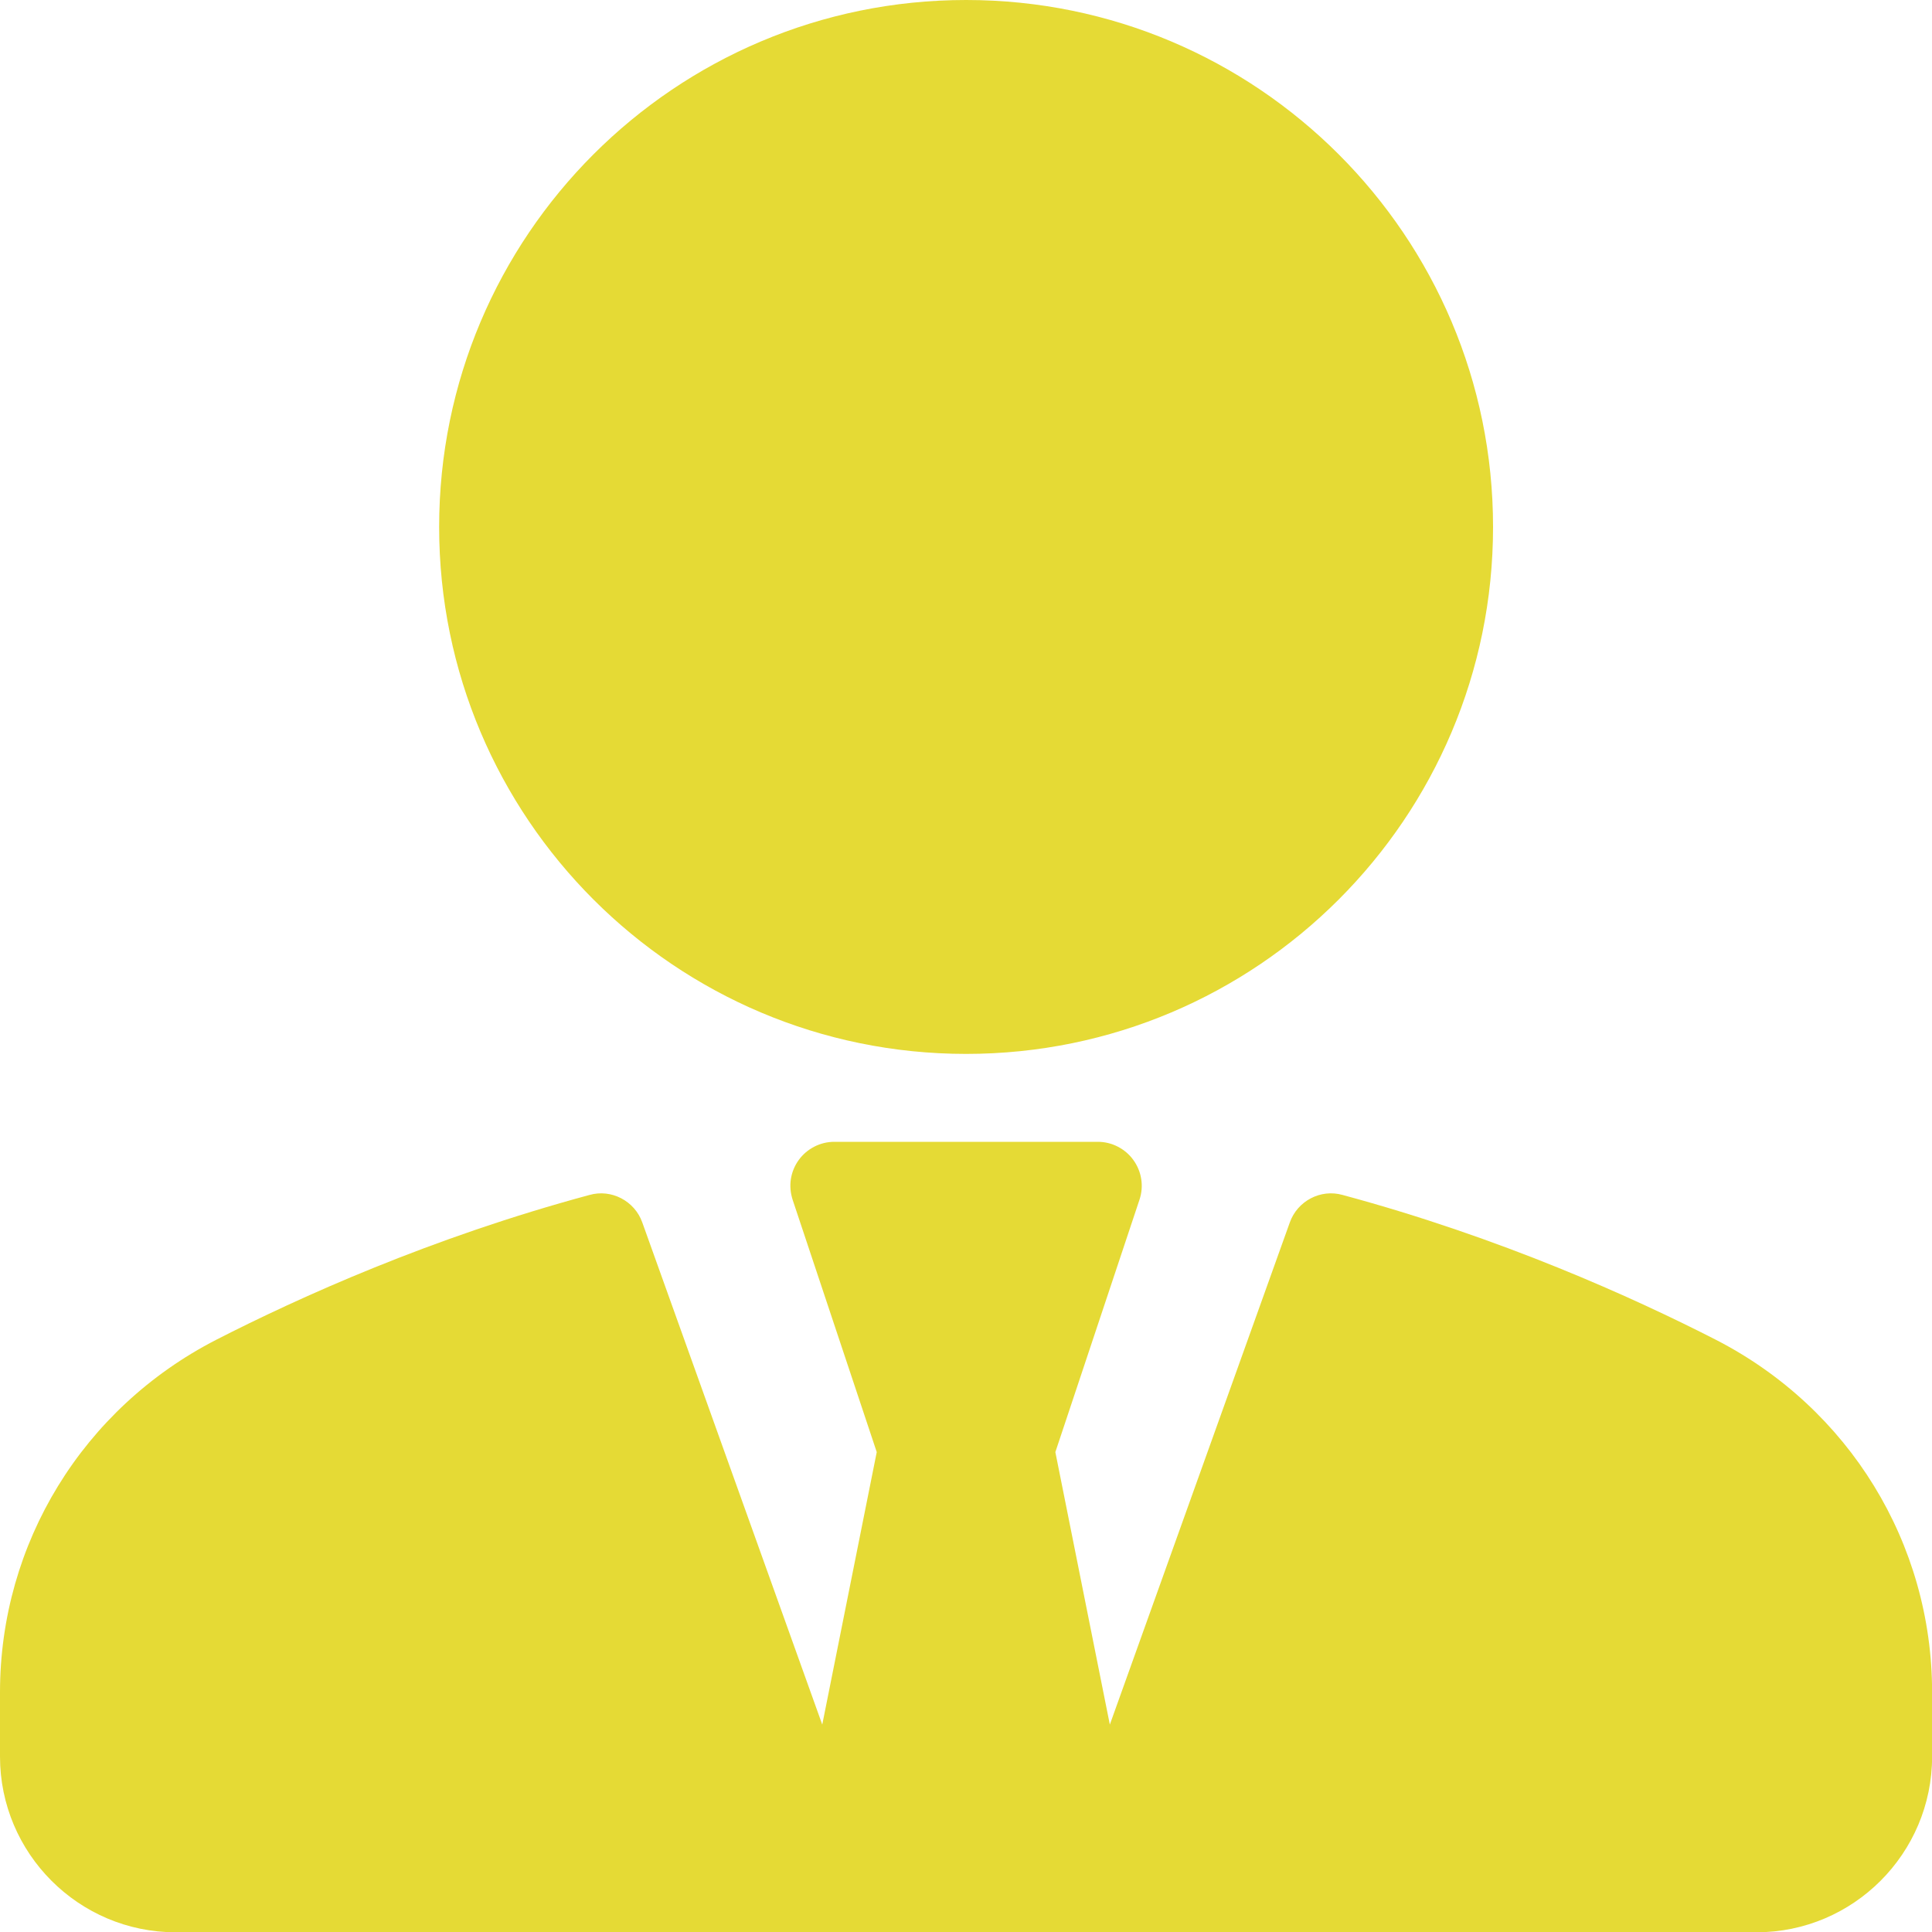
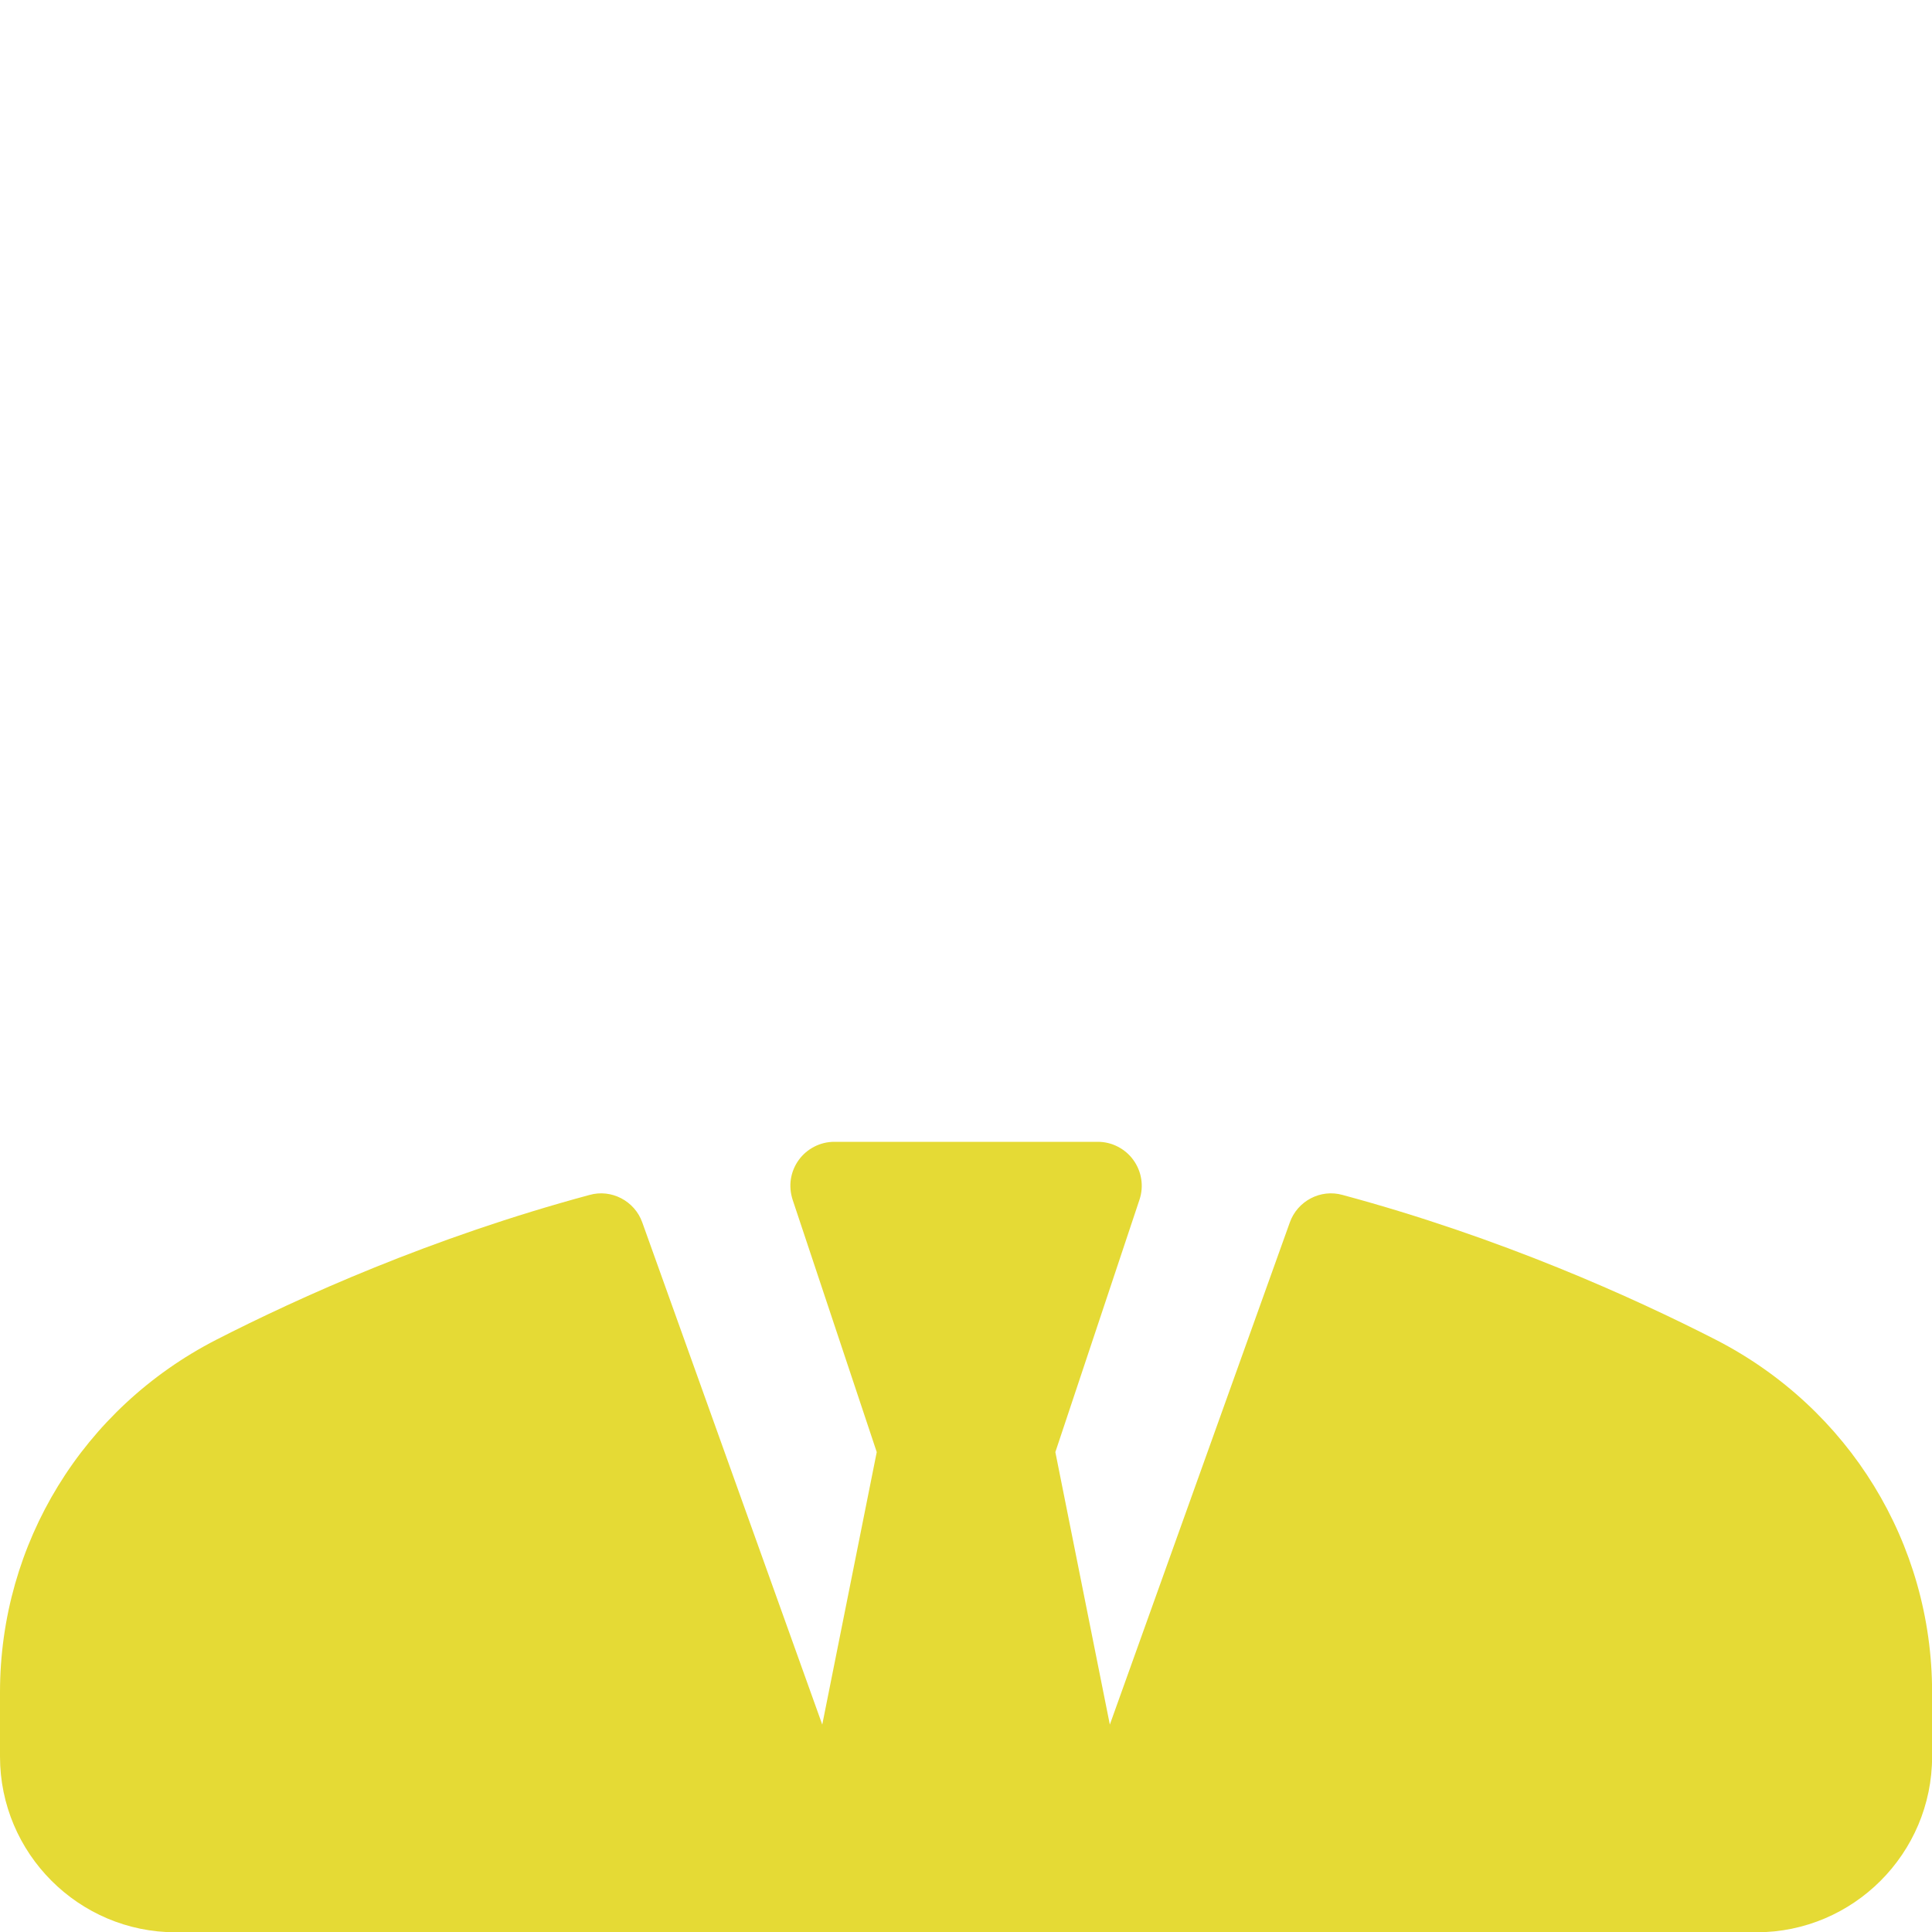
<svg xmlns="http://www.w3.org/2000/svg" width="20" height="20" viewBox="0 0 20 20" fill="none">
-   <path d="M10.001 10.91C13.013 10.91 15.456 8.467 15.456 5.455C15.456 2.442 13.013 0 10.001 0C6.988 0 4.546 2.442 4.546 5.455C4.546 8.467 6.988 10.91 10.001 10.91Z" fill="#E5DA35" />
  <path d="M17.764 13.87C16.904 13.43 15.535 12.811 13.898 12.37C13.671 12.306 13.431 12.432 13.352 12.655L11.489 17.853L10.925 15.032L11.796 12.419C11.819 12.35 11.825 12.277 11.814 12.206C11.803 12.135 11.775 12.067 11.733 12.009C11.691 11.95 11.635 11.903 11.571 11.87C11.507 11.837 11.436 11.82 11.364 11.82H8.637C8.565 11.82 8.494 11.837 8.43 11.87C8.366 11.903 8.31 11.95 8.268 12.009C8.226 12.067 8.198 12.135 8.187 12.206C8.176 12.277 8.183 12.35 8.205 12.419L9.076 15.032L8.512 17.853L6.649 12.655C6.57 12.432 6.329 12.306 6.103 12.37C4.466 12.811 3.097 13.43 2.237 13.87C0.858 14.579 0 15.977 0 17.519V18.184C0 19.187 0.816 20.003 1.818 20.003H18.183C19.185 20.003 20.001 19.187 20.001 18.184V17.519C20.001 15.977 19.143 14.579 17.764 13.87Z" fill="#E5DA35" />
</svg>